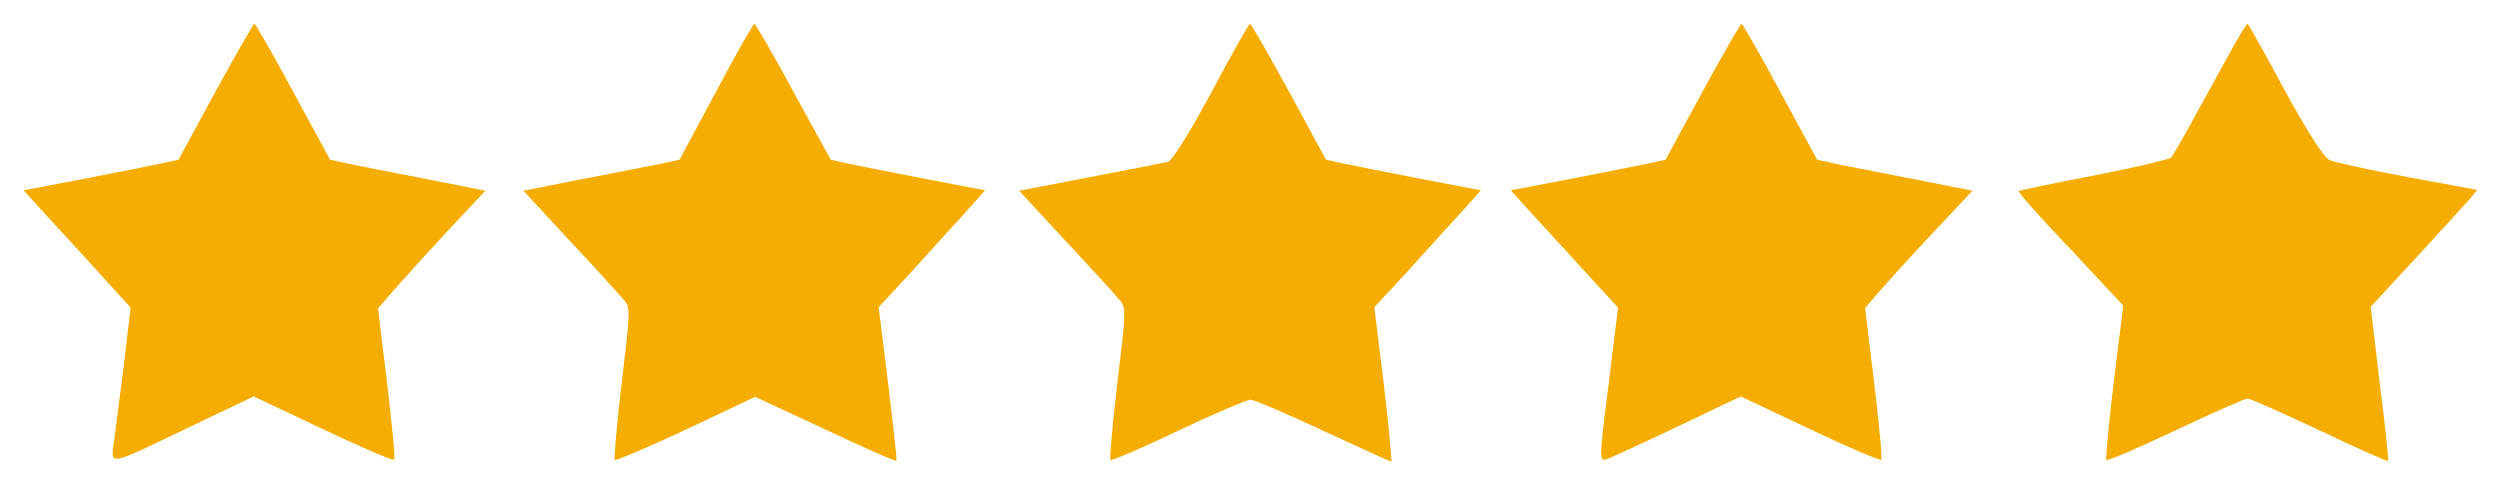
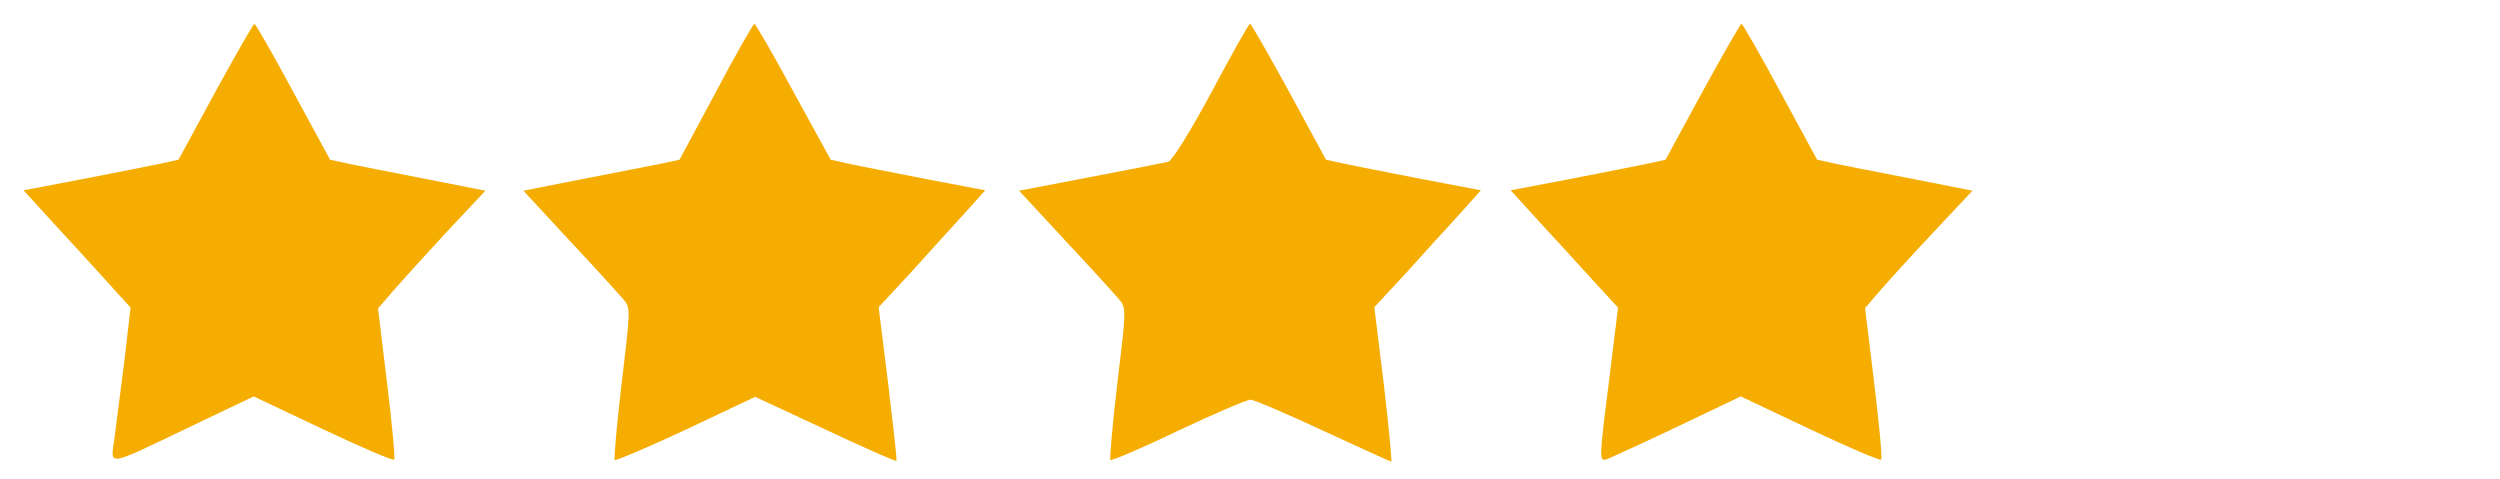
<svg xmlns="http://www.w3.org/2000/svg" version="1.0" preserveAspectRatio="xMidYMid meet" height="115" viewBox="0 0 450 86.25" zoomAndPan="magnify" width="600">
  <path fill-rule="nonzero" fill-opacity="1" d="M 38.746 16.559 L 32.129 28.75 L 28.707 29.496 C 26.848 29.867 20.602 31.133 14.805 32.246 L 4.246 34.254 L 9.598 40.129 C 12.57 43.324 16.883 48.082 19.266 50.688 L 23.504 55.371 L 22.387 64.961 C 21.719 70.242 20.898 76.488 20.602 78.867 C 19.934 83.996 18.742 84.219 34.285 76.785 L 45.66 71.355 L 58.078 77.23 C 64.992 80.5 70.715 82.957 70.941 82.73 C 71.164 82.508 70.566 76.336 69.676 68.977 L 68.039 55.52 L 70.867 52.246 C 72.426 50.461 76.738 45.703 80.531 41.613 L 87.371 34.328 L 76.812 32.246 C 71.016 31.133 64.695 29.867 62.836 29.496 L 59.414 28.75 L 52.797 16.559 C 49.152 9.793 46.031 4.363 45.809 4.289 C 45.586 4.289 42.461 9.793 38.746 16.559 Z M 38.746 16.559" fill="#f5ad01" />
  <path fill-rule="nonzero" fill-opacity="1" d="M 128.859 16.559 L 122.316 28.75 L 118.824 29.496 C 116.891 29.867 110.57 31.133 104.77 32.246 L 94.211 34.328 L 102.539 43.324 C 107.148 48.23 111.461 52.992 112.207 53.883 C 113.543 55.371 113.469 55.891 111.91 68.902 C 111.016 76.336 110.496 82.582 110.645 82.805 C 110.867 82.957 116.668 80.5 123.508 77.305 L 135.926 71.43 L 148.566 77.305 C 155.48 80.574 161.277 83.105 161.352 82.957 C 161.504 82.883 160.758 76.562 159.867 69.051 L 158.156 55.297 L 163.883 49.125 C 167.004 45.629 171.316 40.945 173.473 38.566 L 177.34 34.254 L 166.781 32.246 C 160.98 31.133 154.734 29.867 152.879 29.496 L 149.531 28.75 L 142.84 16.559 C 139.195 9.793 136 4.289 135.777 4.289 C 135.555 4.363 132.43 9.793 128.859 16.559 Z M 128.859 16.559" fill="#f5ad01" />
  <path fill-rule="nonzero" fill-opacity="1" d="M 218.086 16.559 C 214.367 23.473 211.023 28.898 210.277 29.125 C 209.609 29.273 203.289 30.535 196.227 31.875 L 183.438 34.328 L 191.766 43.324 C 196.375 48.23 200.688 52.992 201.43 53.883 C 202.77 55.371 202.695 55.891 201.133 68.902 C 200.242 76.336 199.719 82.582 199.867 82.805 C 200.09 82.957 205.594 80.648 212.062 77.527 C 218.531 74.48 224.406 71.949 225.074 71.949 C 225.742 71.949 231.617 74.48 238.16 77.527 C 244.777 80.574 250.281 83.105 250.43 83.105 C 250.578 83.105 249.984 76.859 249.09 69.199 L 247.379 55.297 L 253.105 49.125 C 256.227 45.629 260.539 40.945 262.695 38.566 L 266.562 34.254 L 256.004 32.246 C 250.207 31.133 243.961 29.867 242.102 29.496 L 238.68 28.75 L 232.062 16.559 C 228.348 9.793 225.223 4.289 225 4.289 C 224.777 4.289 221.652 9.867 218.086 16.559 Z M 218.086 16.559" fill="#f5ad01" />
  <path fill-rule="nonzero" fill-opacity="1" d="M 306.418 16.559 L 299.801 28.75 L 296.379 29.496 C 294.52 29.867 288.273 31.133 282.477 32.246 L 271.918 34.254 L 277.27 40.129 C 280.246 43.324 284.559 48.082 286.938 50.688 L 291.25 55.371 L 289.539 69.273 C 287.828 82.73 287.828 83.105 289.242 82.656 C 289.984 82.359 295.711 79.758 301.957 76.785 L 313.332 71.355 L 325.75 77.23 C 332.664 80.5 338.391 82.957 338.613 82.73 C 338.836 82.508 338.242 76.262 337.348 68.902 L 335.711 55.445 L 338.539 52.172 C 340.098 50.387 344.41 45.629 348.203 41.613 L 355.043 34.328 L 344.484 32.246 C 338.688 31.133 332.367 29.867 330.508 29.496 L 327.086 28.75 L 320.469 16.559 C 316.828 9.793 313.703 4.363 313.48 4.289 C 313.258 4.289 310.133 9.793 306.418 16.559 Z M 306.418 16.559" fill="#f5ad01" />
-   <path fill-rule="nonzero" fill-opacity="1" d="M 402.109 8.156 C 400.922 10.312 398.02 15.59 395.641 19.902 C 393.336 24.215 391.105 28.008 390.809 28.379 C 390.438 28.676 384.266 30.164 376.977 31.578 C 369.617 32.988 363.52 34.254 363.371 34.402 C 363.223 34.625 367.387 39.309 372.664 44.812 L 382.184 55 L 380.473 68.754 C 379.582 76.336 378.984 82.656 379.133 82.805 C 379.359 83.031 384.934 80.574 391.625 77.453 C 398.316 74.258 404.191 71.727 404.562 71.727 C 405.008 71.727 410.809 74.332 417.5 77.453 C 424.191 80.648 429.695 83.105 429.844 82.957 C 429.992 82.805 429.324 76.562 428.355 68.977 L 426.723 55.223 L 434.973 46.301 C 439.508 41.391 443.82 36.633 444.566 35.816 L 445.902 34.18 L 433.414 31.875 C 426.57 30.609 420.18 29.199 419.359 28.824 C 418.32 28.453 415.418 23.844 411.254 16.262 C 407.688 9.645 404.711 4.289 404.562 4.289 C 404.414 4.289 403.301 6.074 402.109 8.156 Z M 402.109 8.156" fill="#f5ad01" />
</svg>